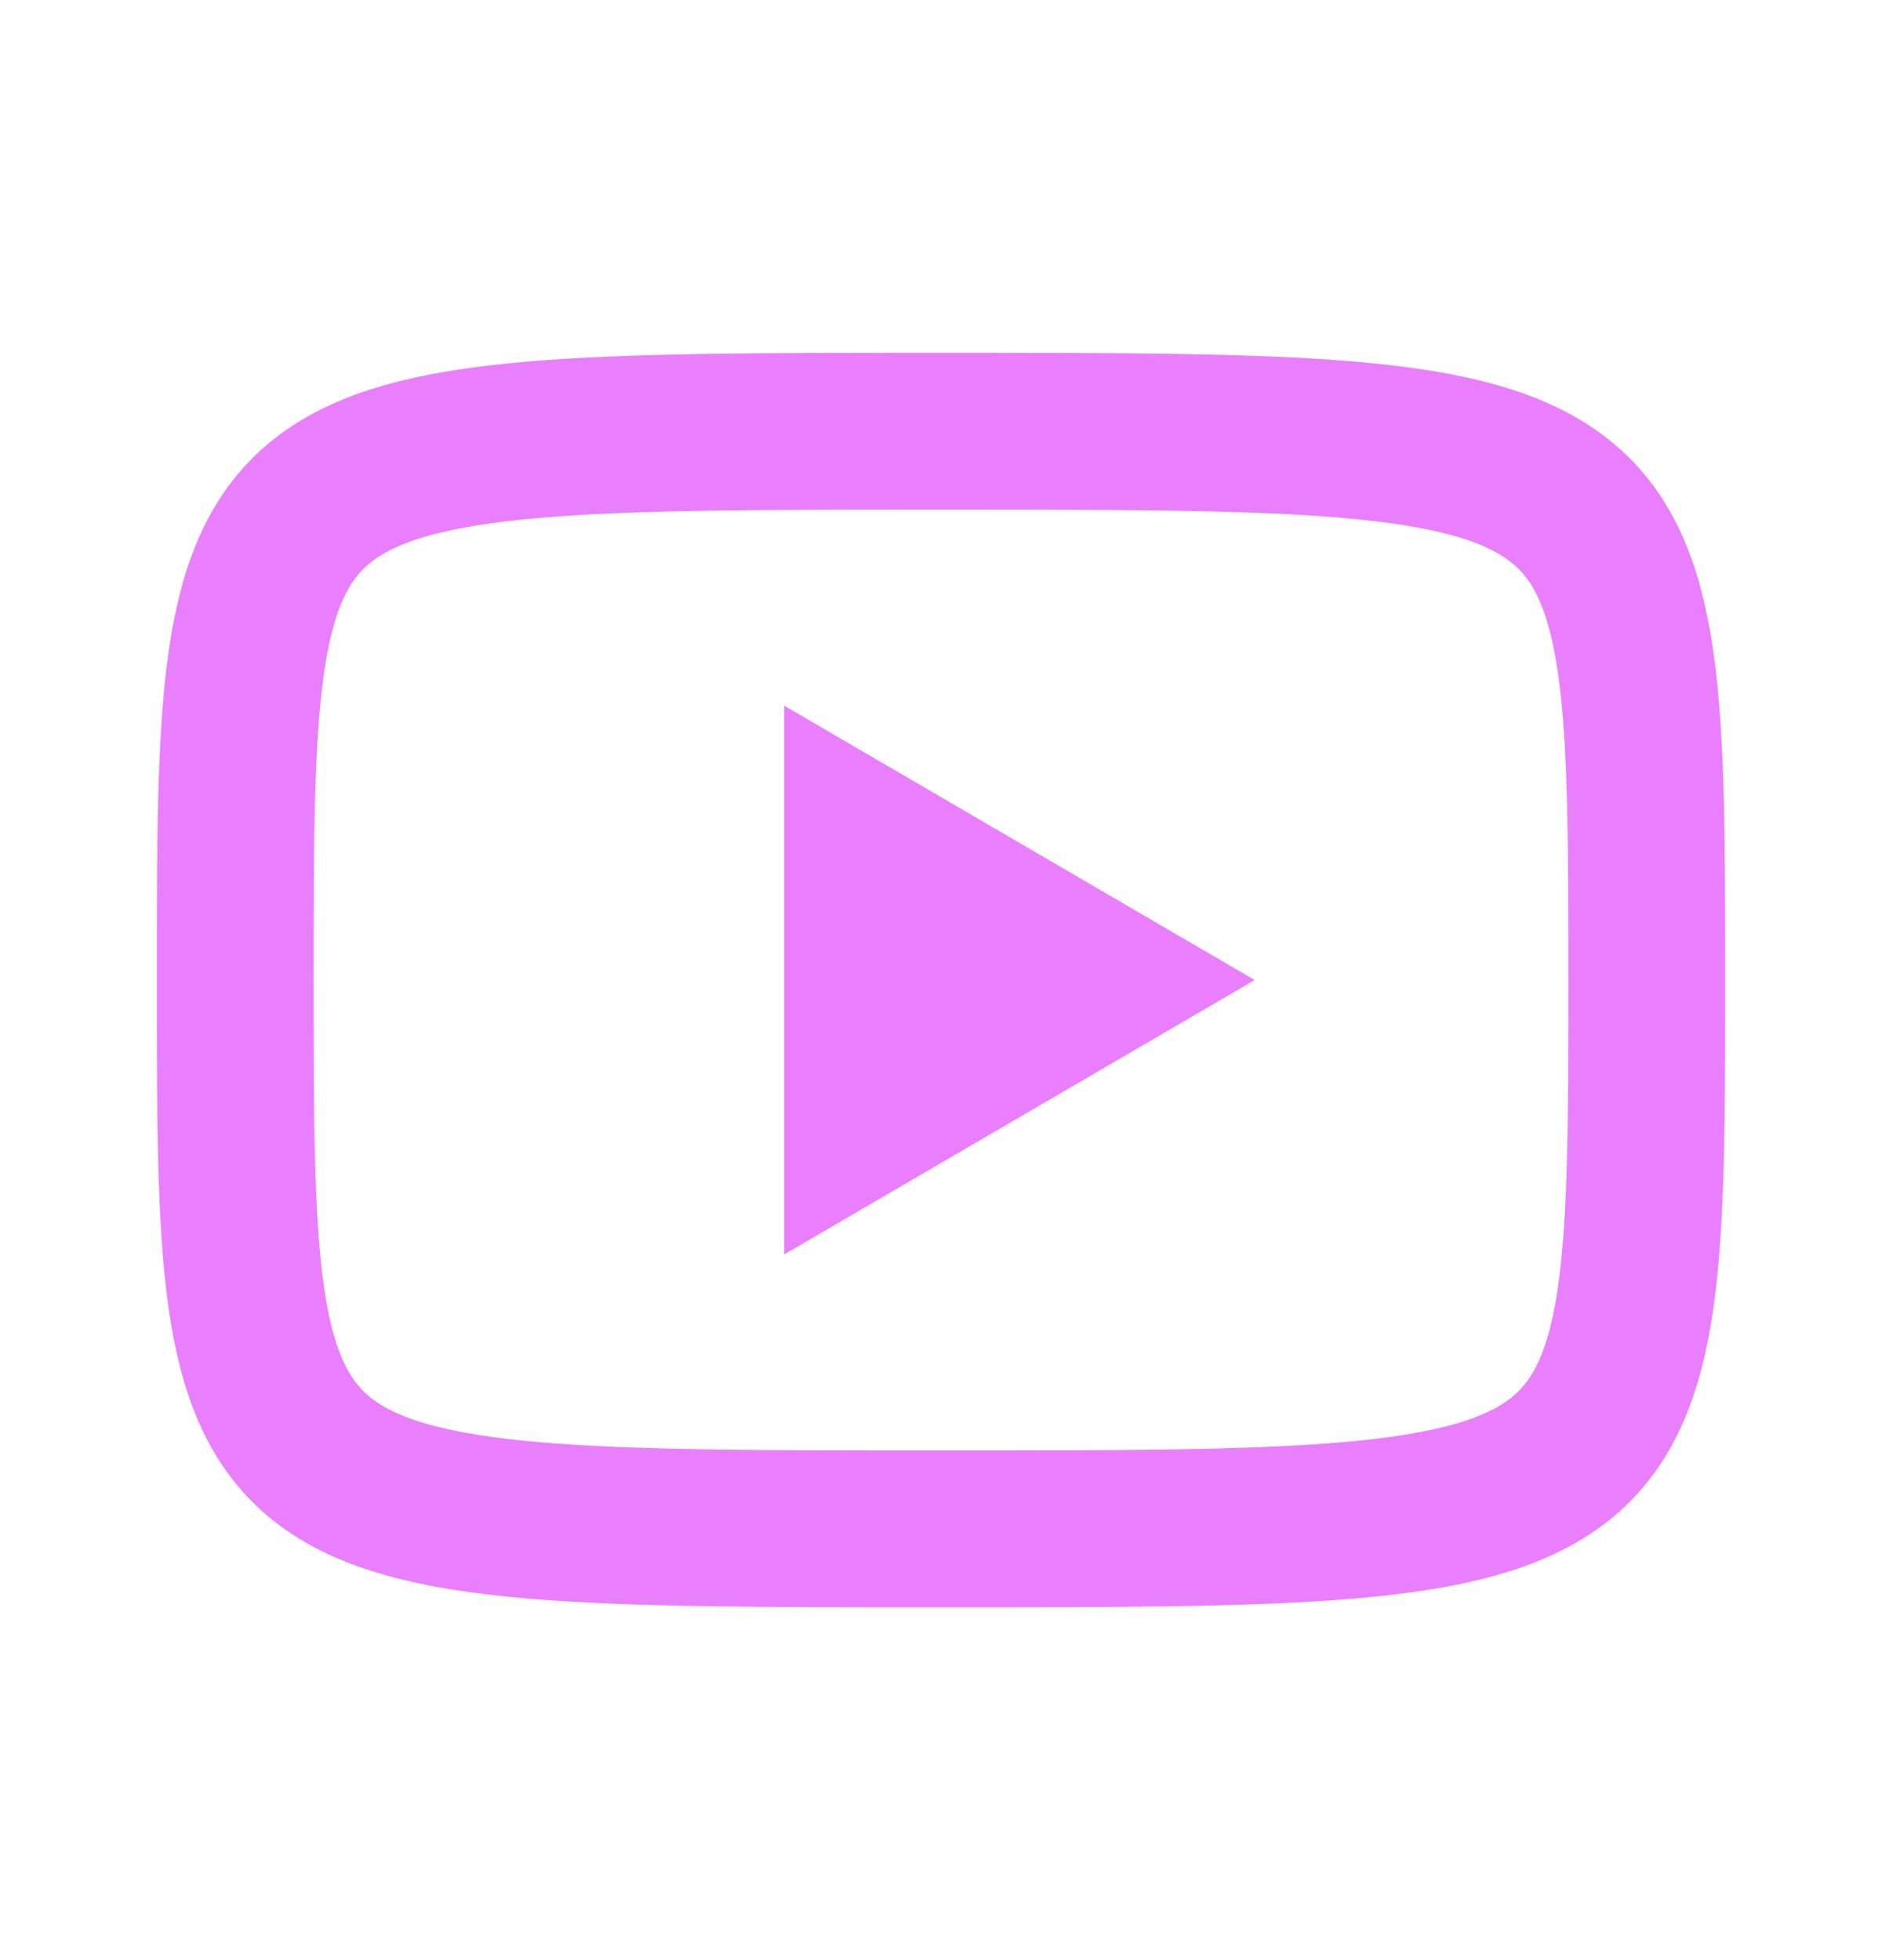
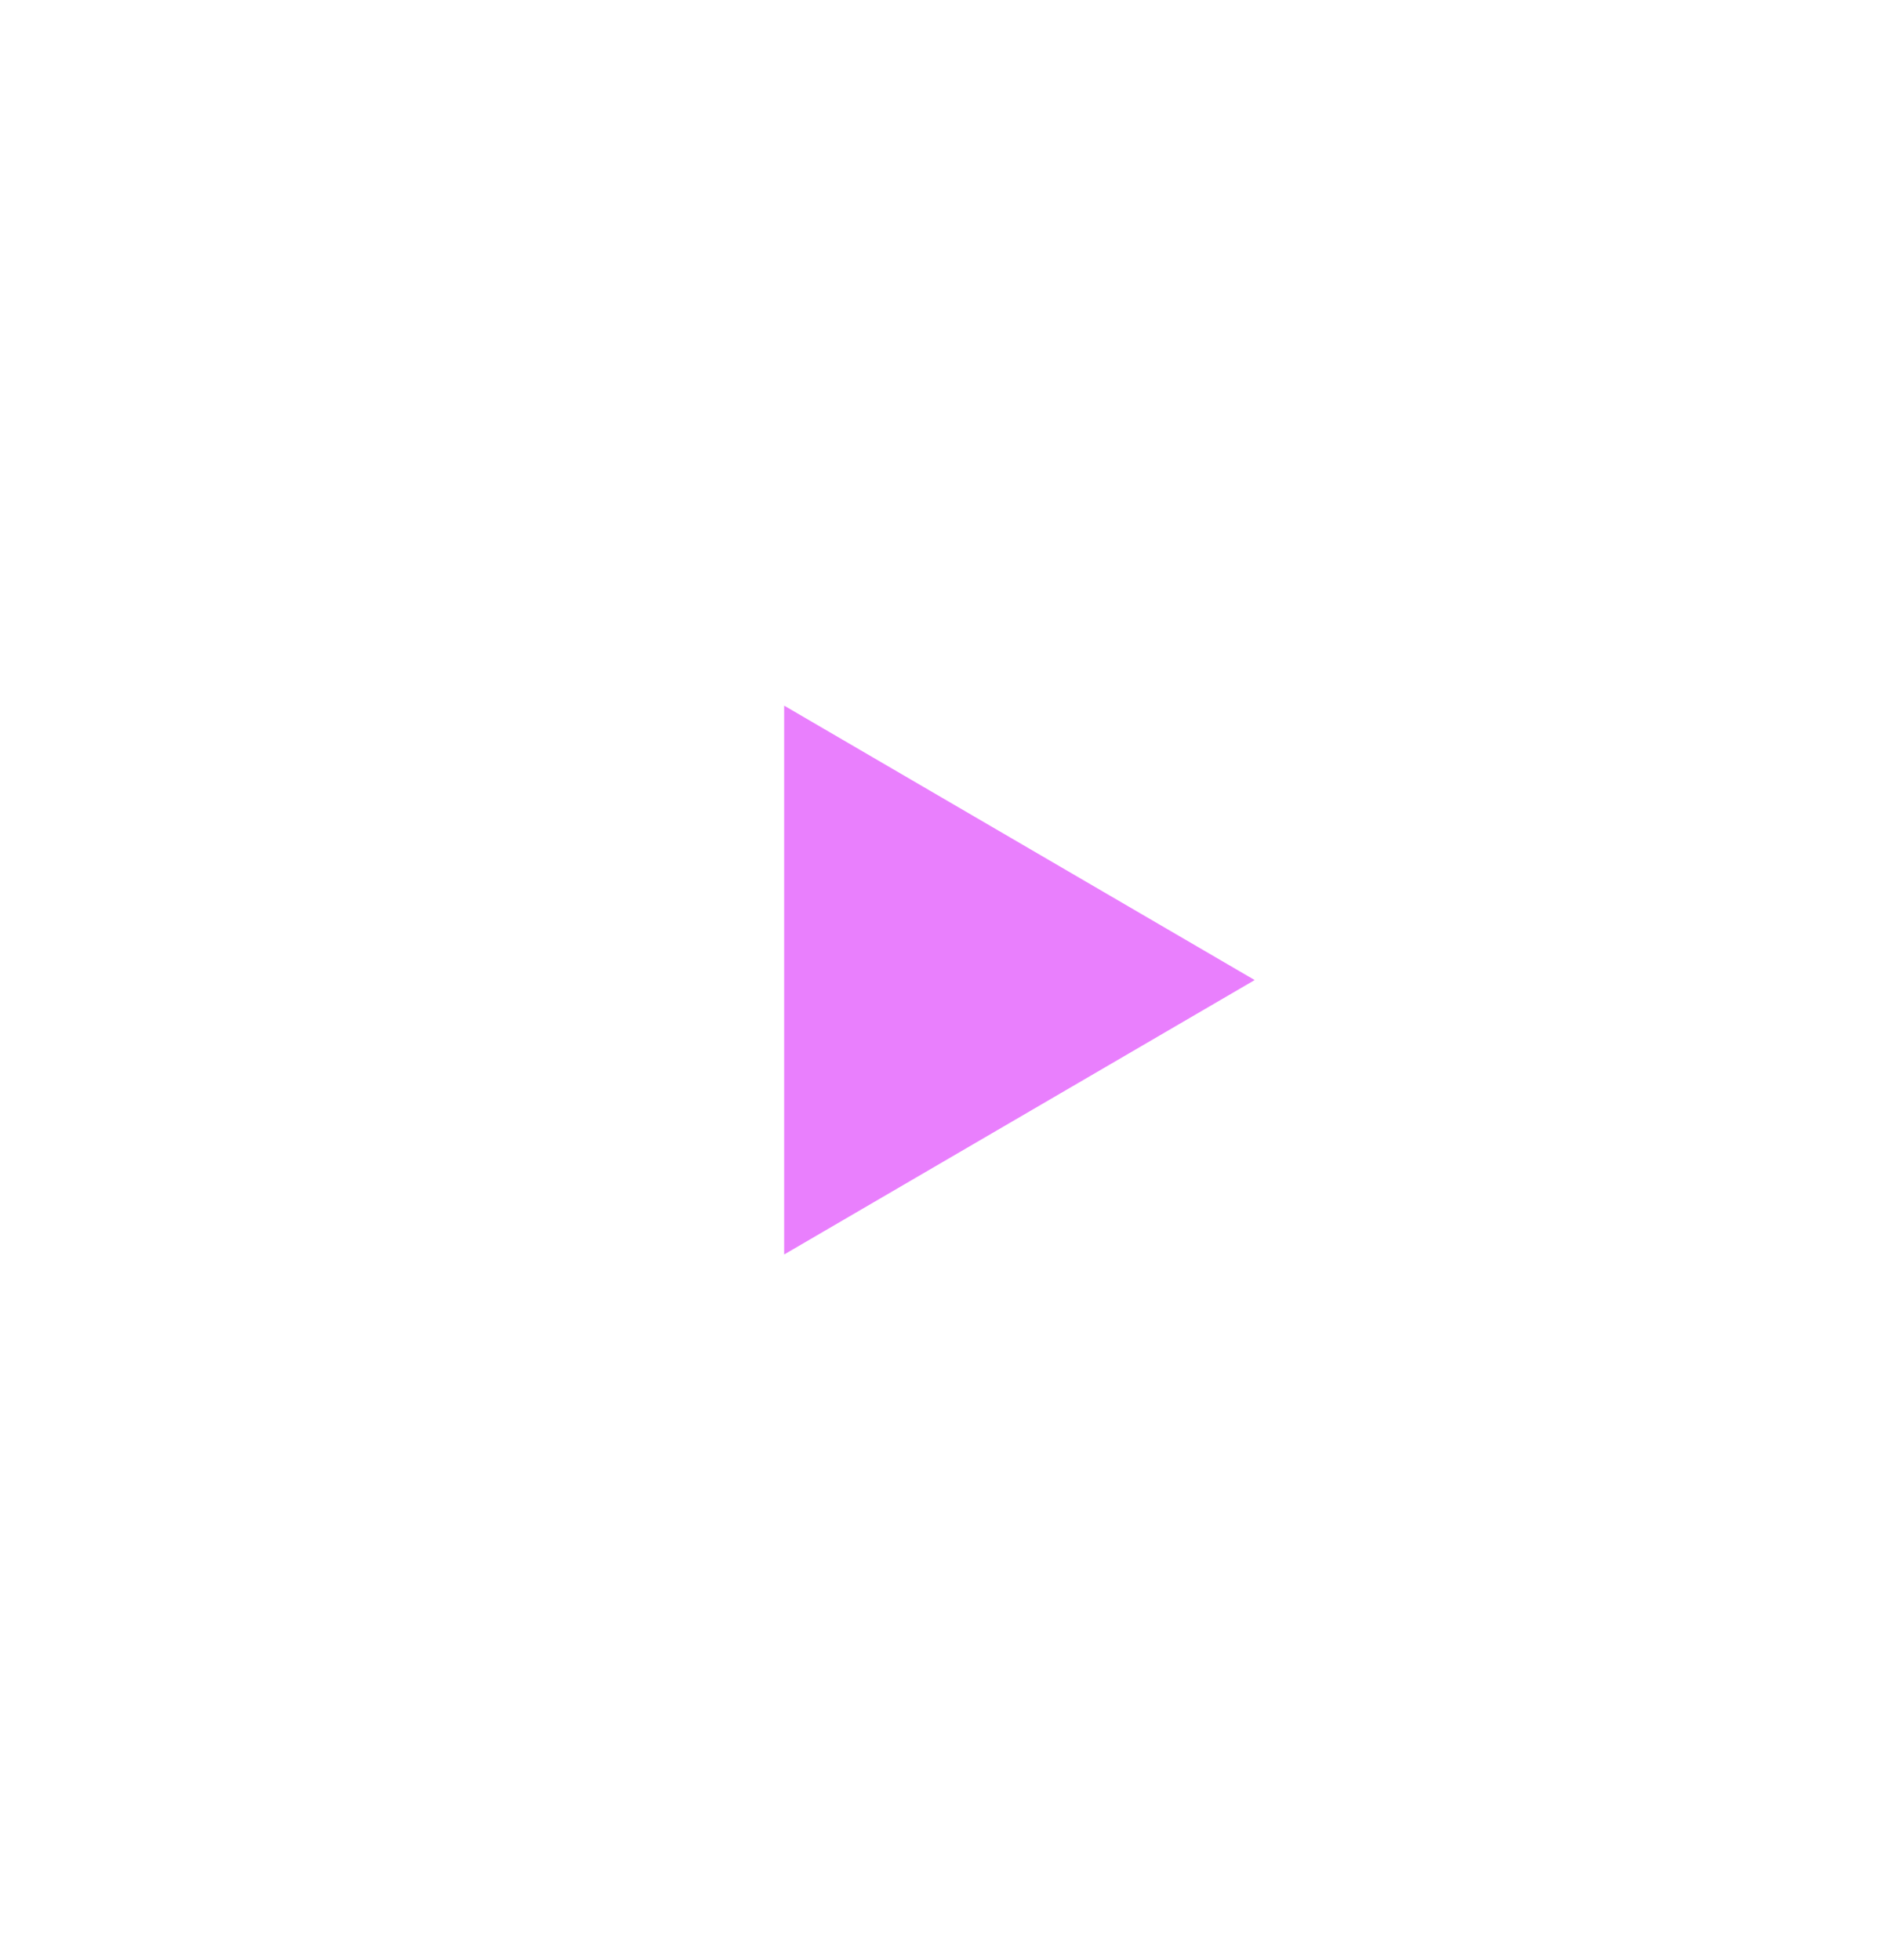
<svg xmlns="http://www.w3.org/2000/svg" width="24" height="25" viewBox="0 0 24 25" fill="none">
  <path d="M10 9L16 12.5L10 16V9Z" fill="#e97ffd" />
-   <path d="M12 5.5C21 5.5 21 5.5 21 12.5C21 19.5 21 19.5 12 19.5C3 19.5 3 19.5 3 12.5C3 5.5 3 5.5 12 5.5Z" stroke="#e97ffd" stroke-width="2" stroke-linecap="round" stroke-linejoin="round" />
</svg>